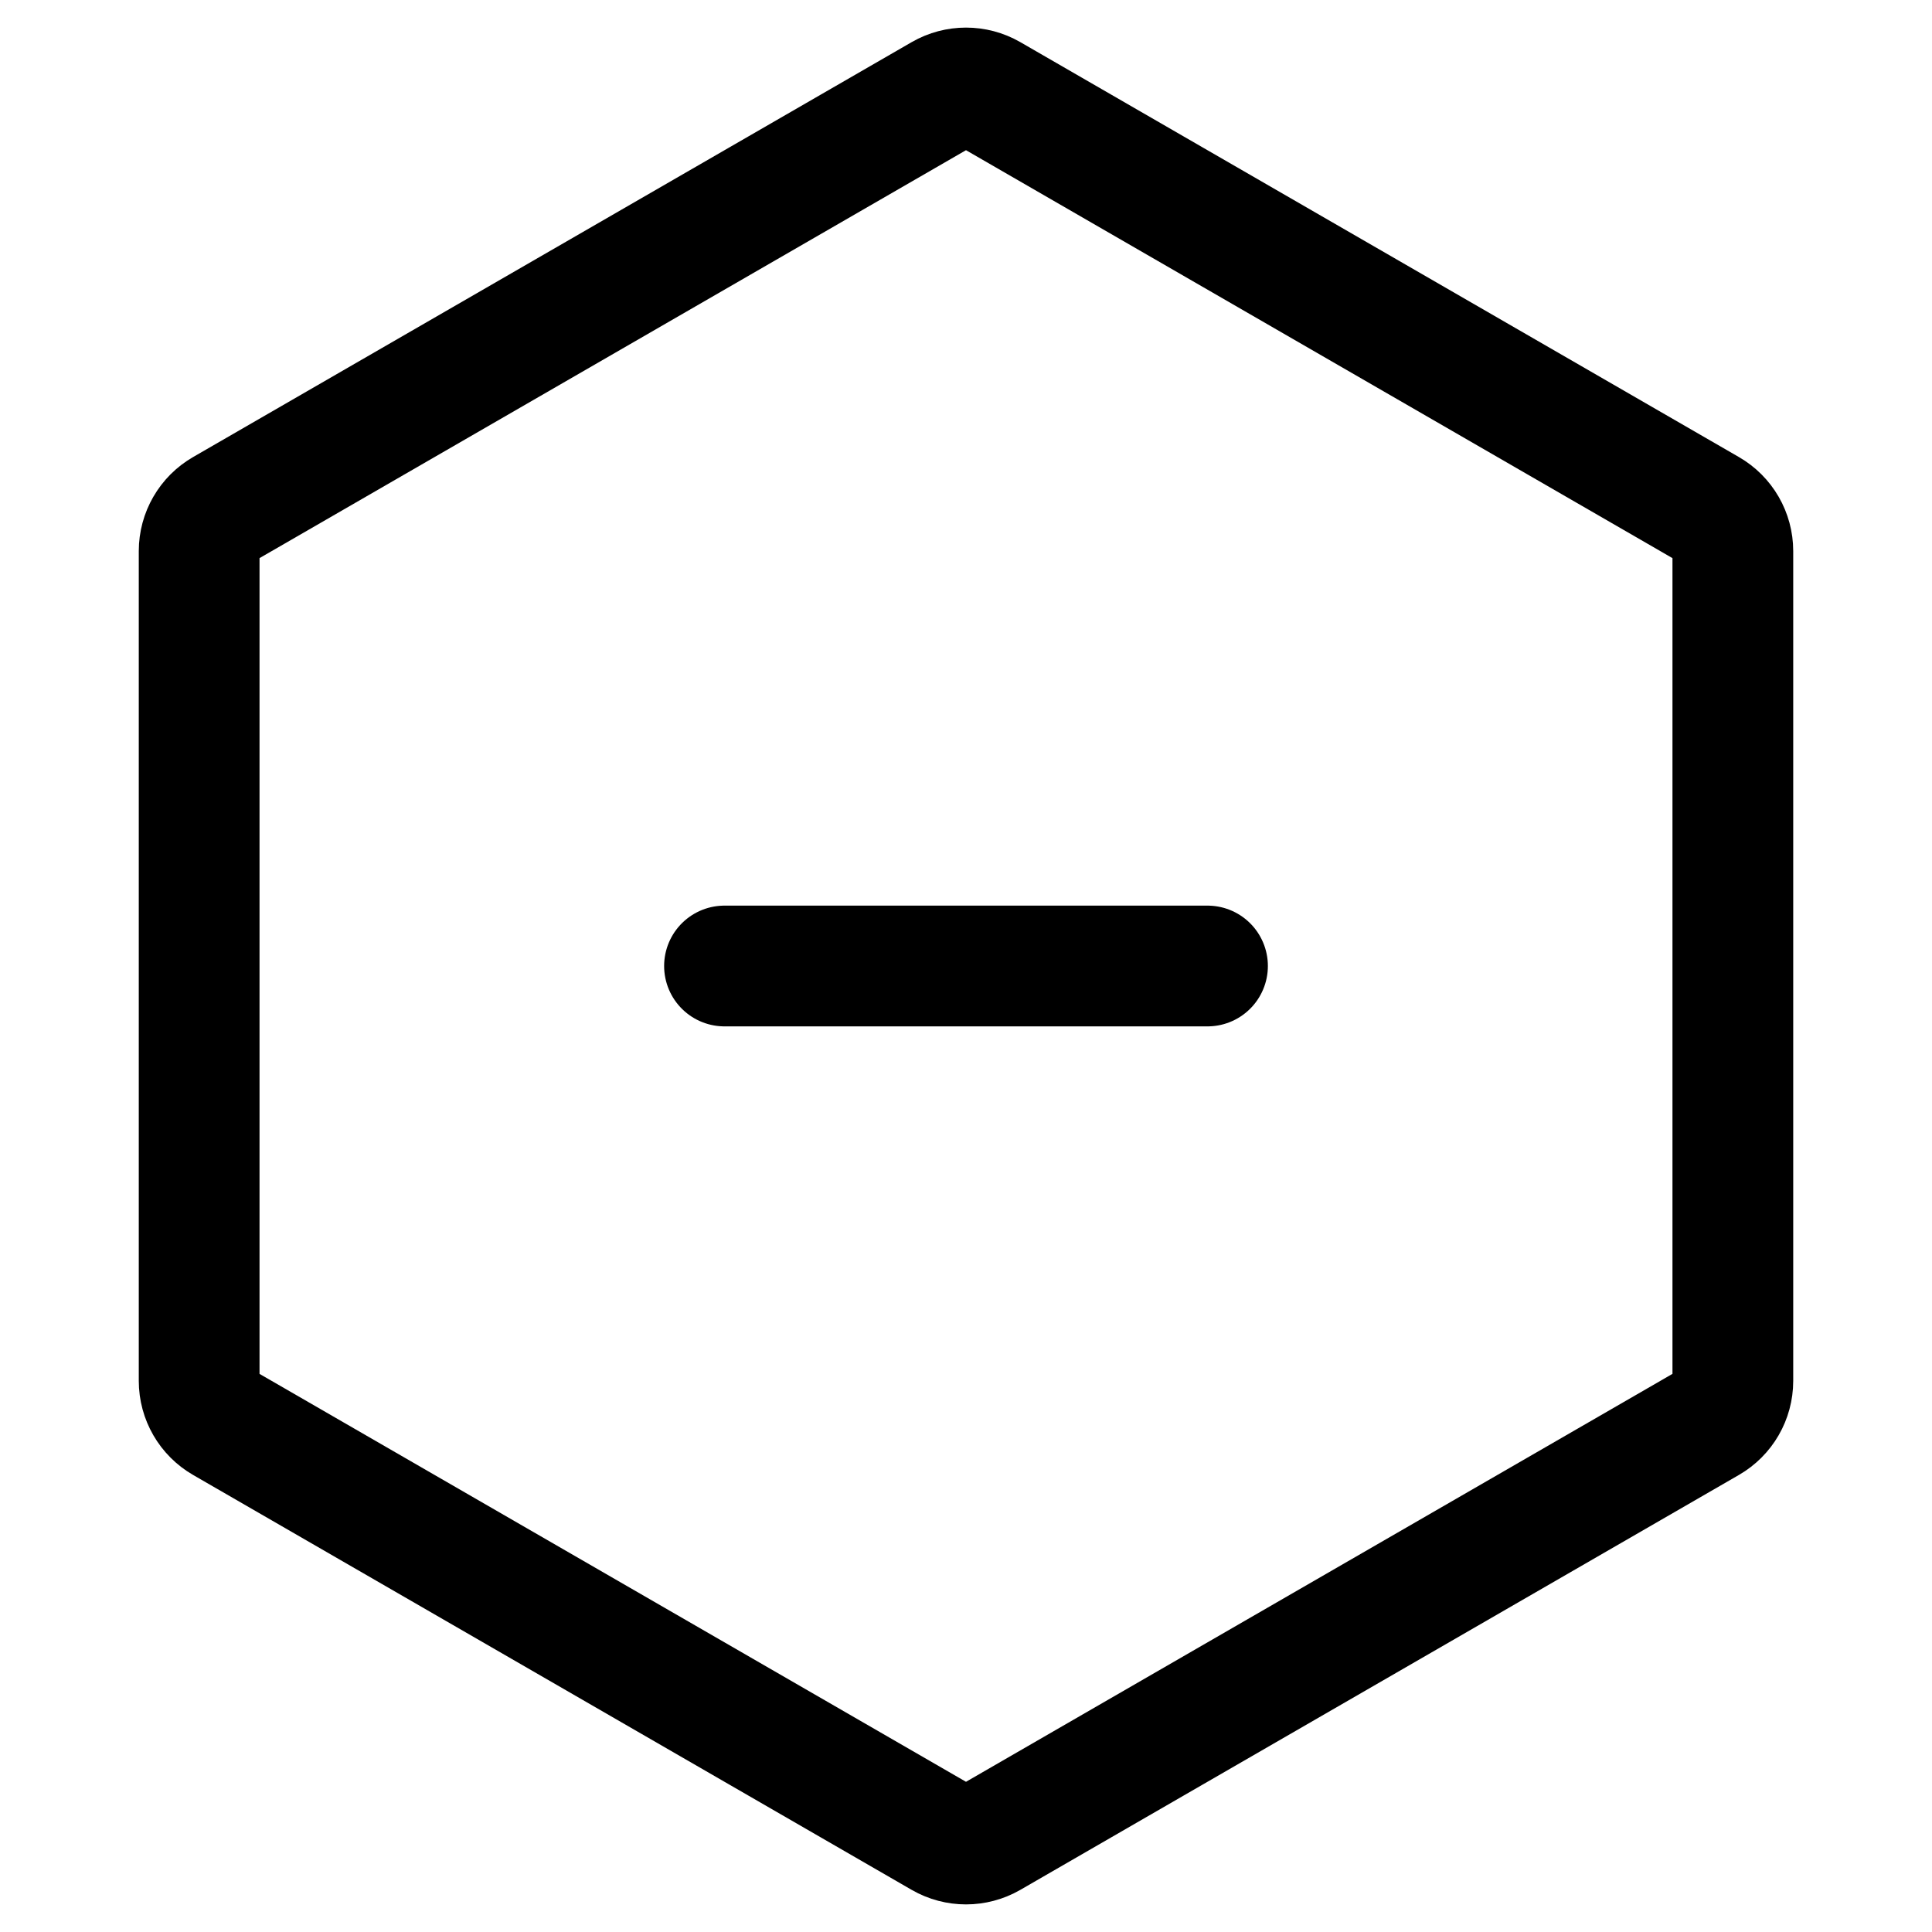
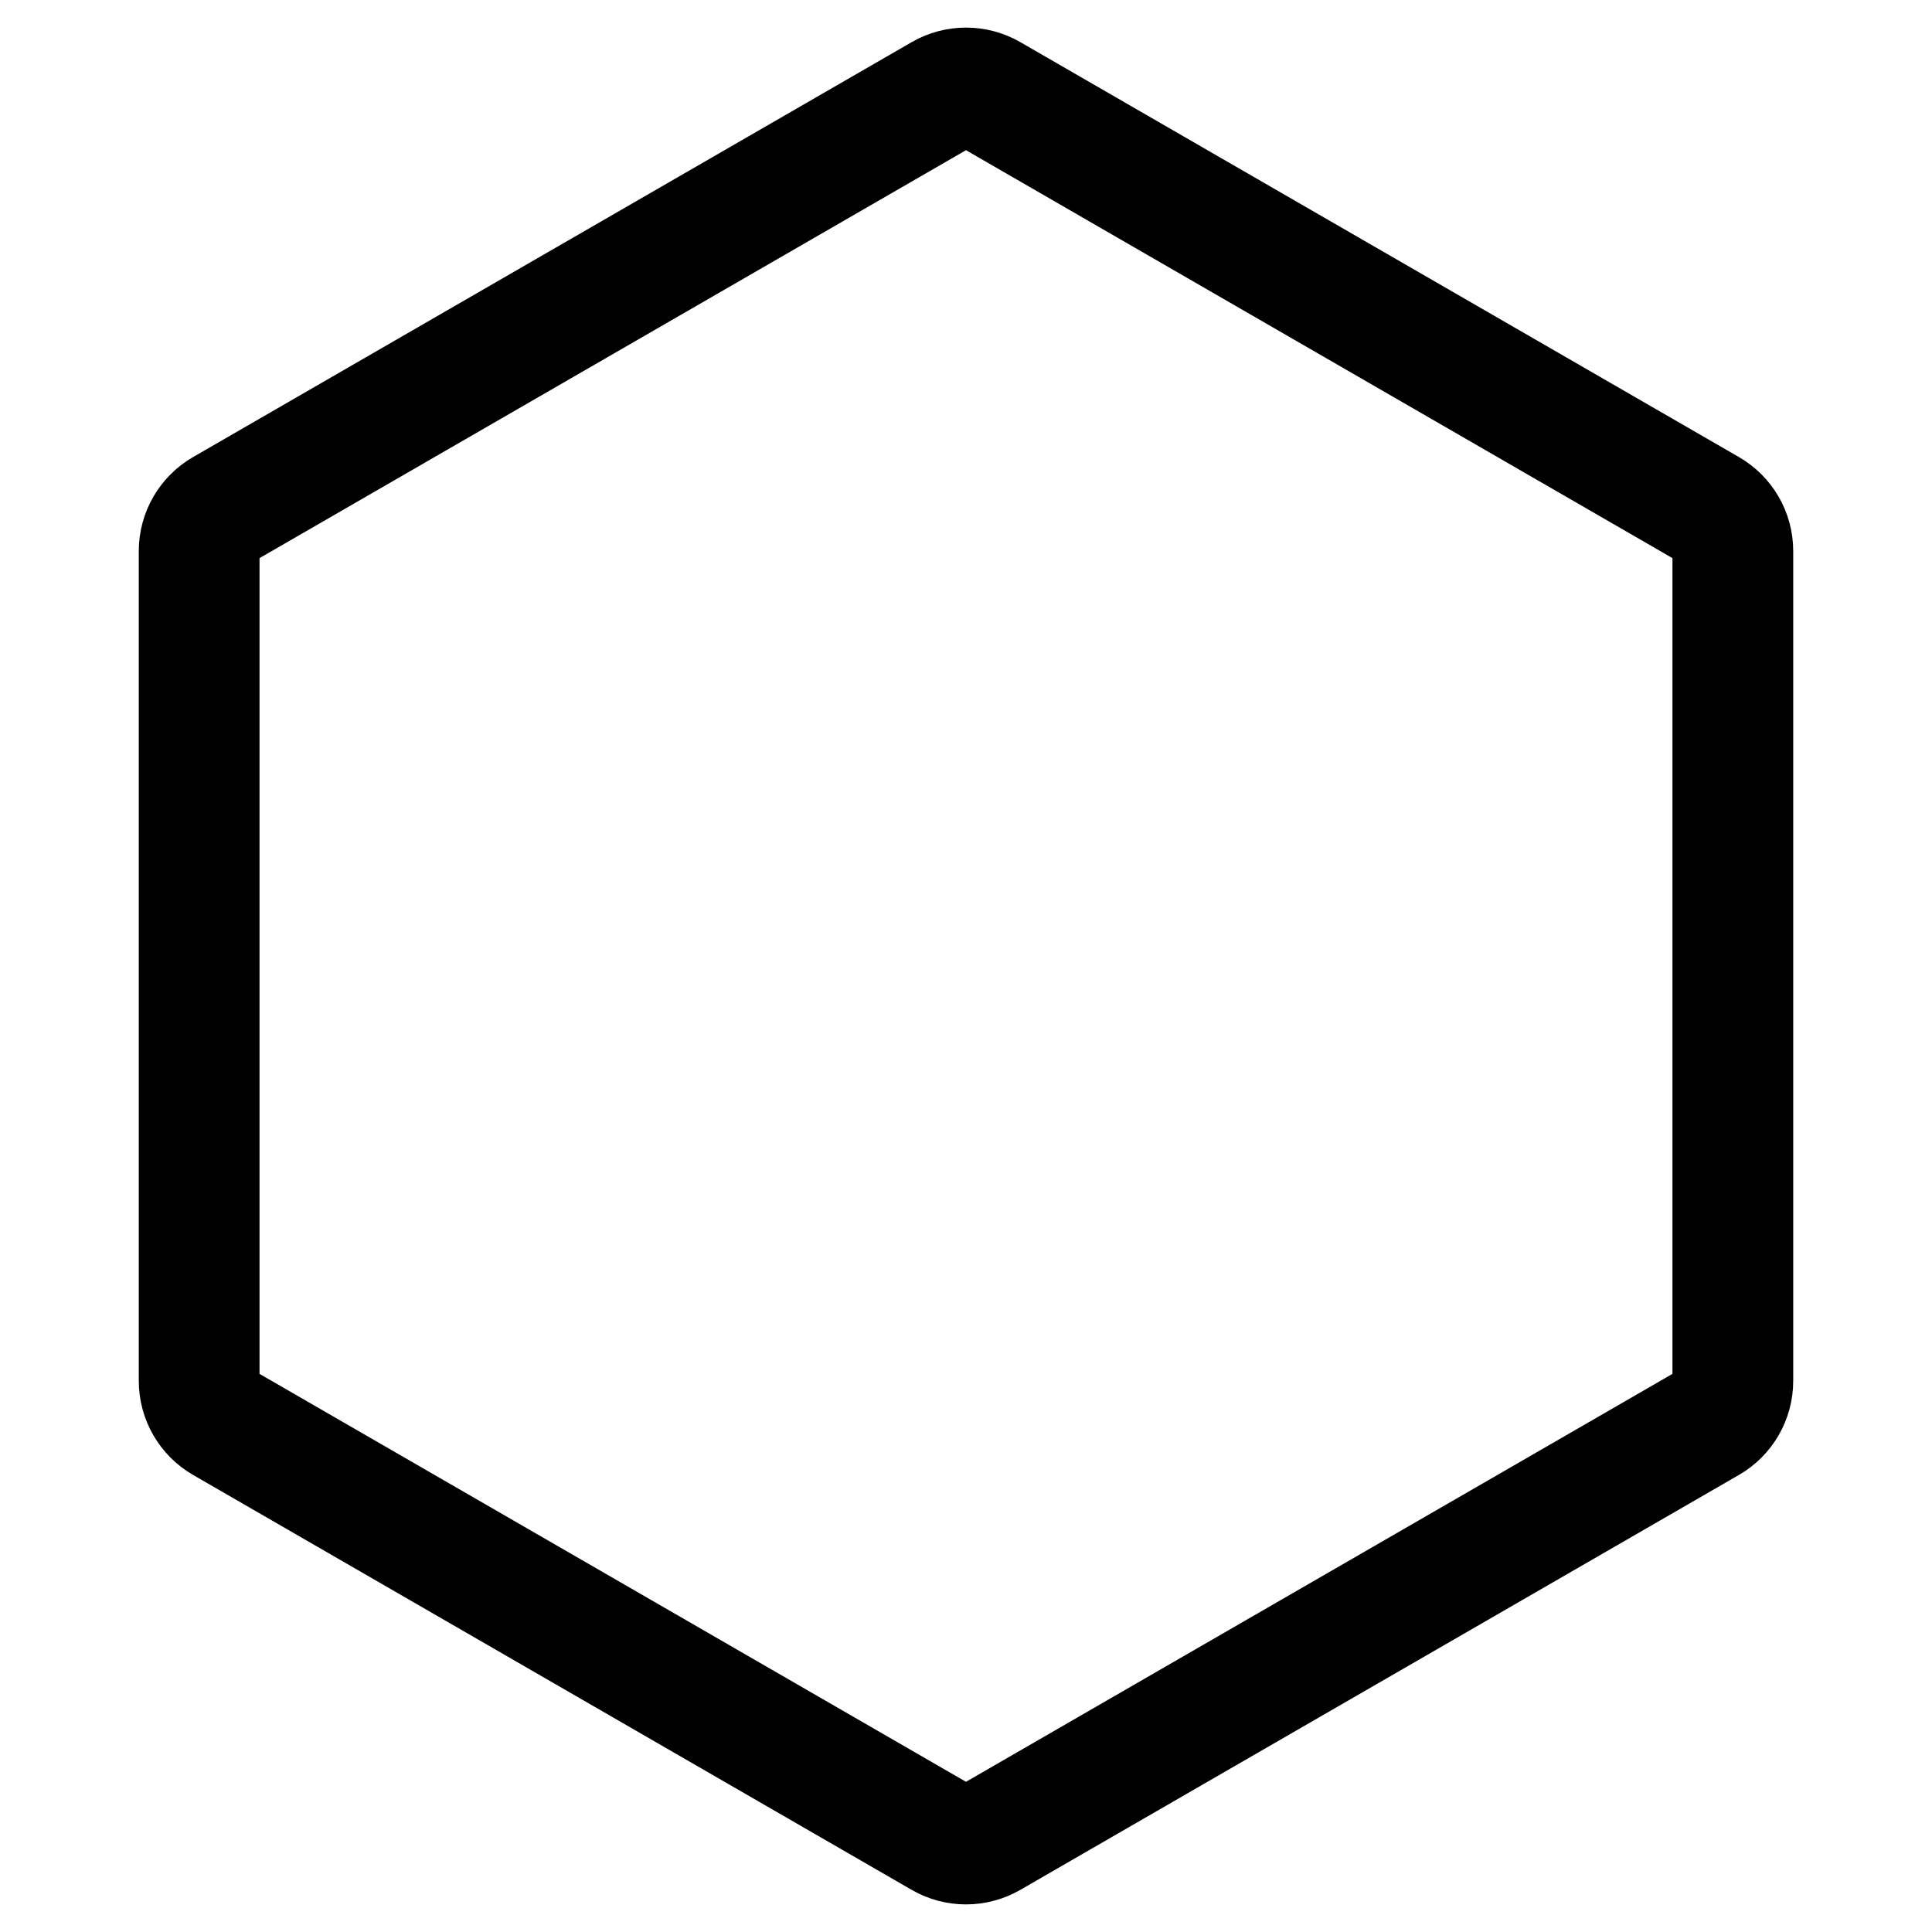
<svg xmlns="http://www.w3.org/2000/svg" width="24" height="24" stroke-width="1.5" viewBox="0 0 24 24" fill="none">
-   <path d="M9 12H12H15" stroke="currentColor" stroke-linecap="round" stroke-linejoin="round" />
  <path d="M11.7 1.173C11.886 1.066 12.114 1.066 12.3 1.173L21.226 6.327C21.412 6.434 21.526 6.632 21.526 6.846V17.154C21.526 17.368 21.412 17.566 21.226 17.673L12.3 22.827C12.114 22.934 11.886 22.934 11.7 22.827L2.774 17.673C2.588 17.566 2.474 17.368 2.474 17.154V6.846C2.474 6.632 2.588 6.434 2.774 6.327L11.7 1.173Z" stroke="currentColor" stroke-linecap="round" stroke-linejoin="round" />
</svg>